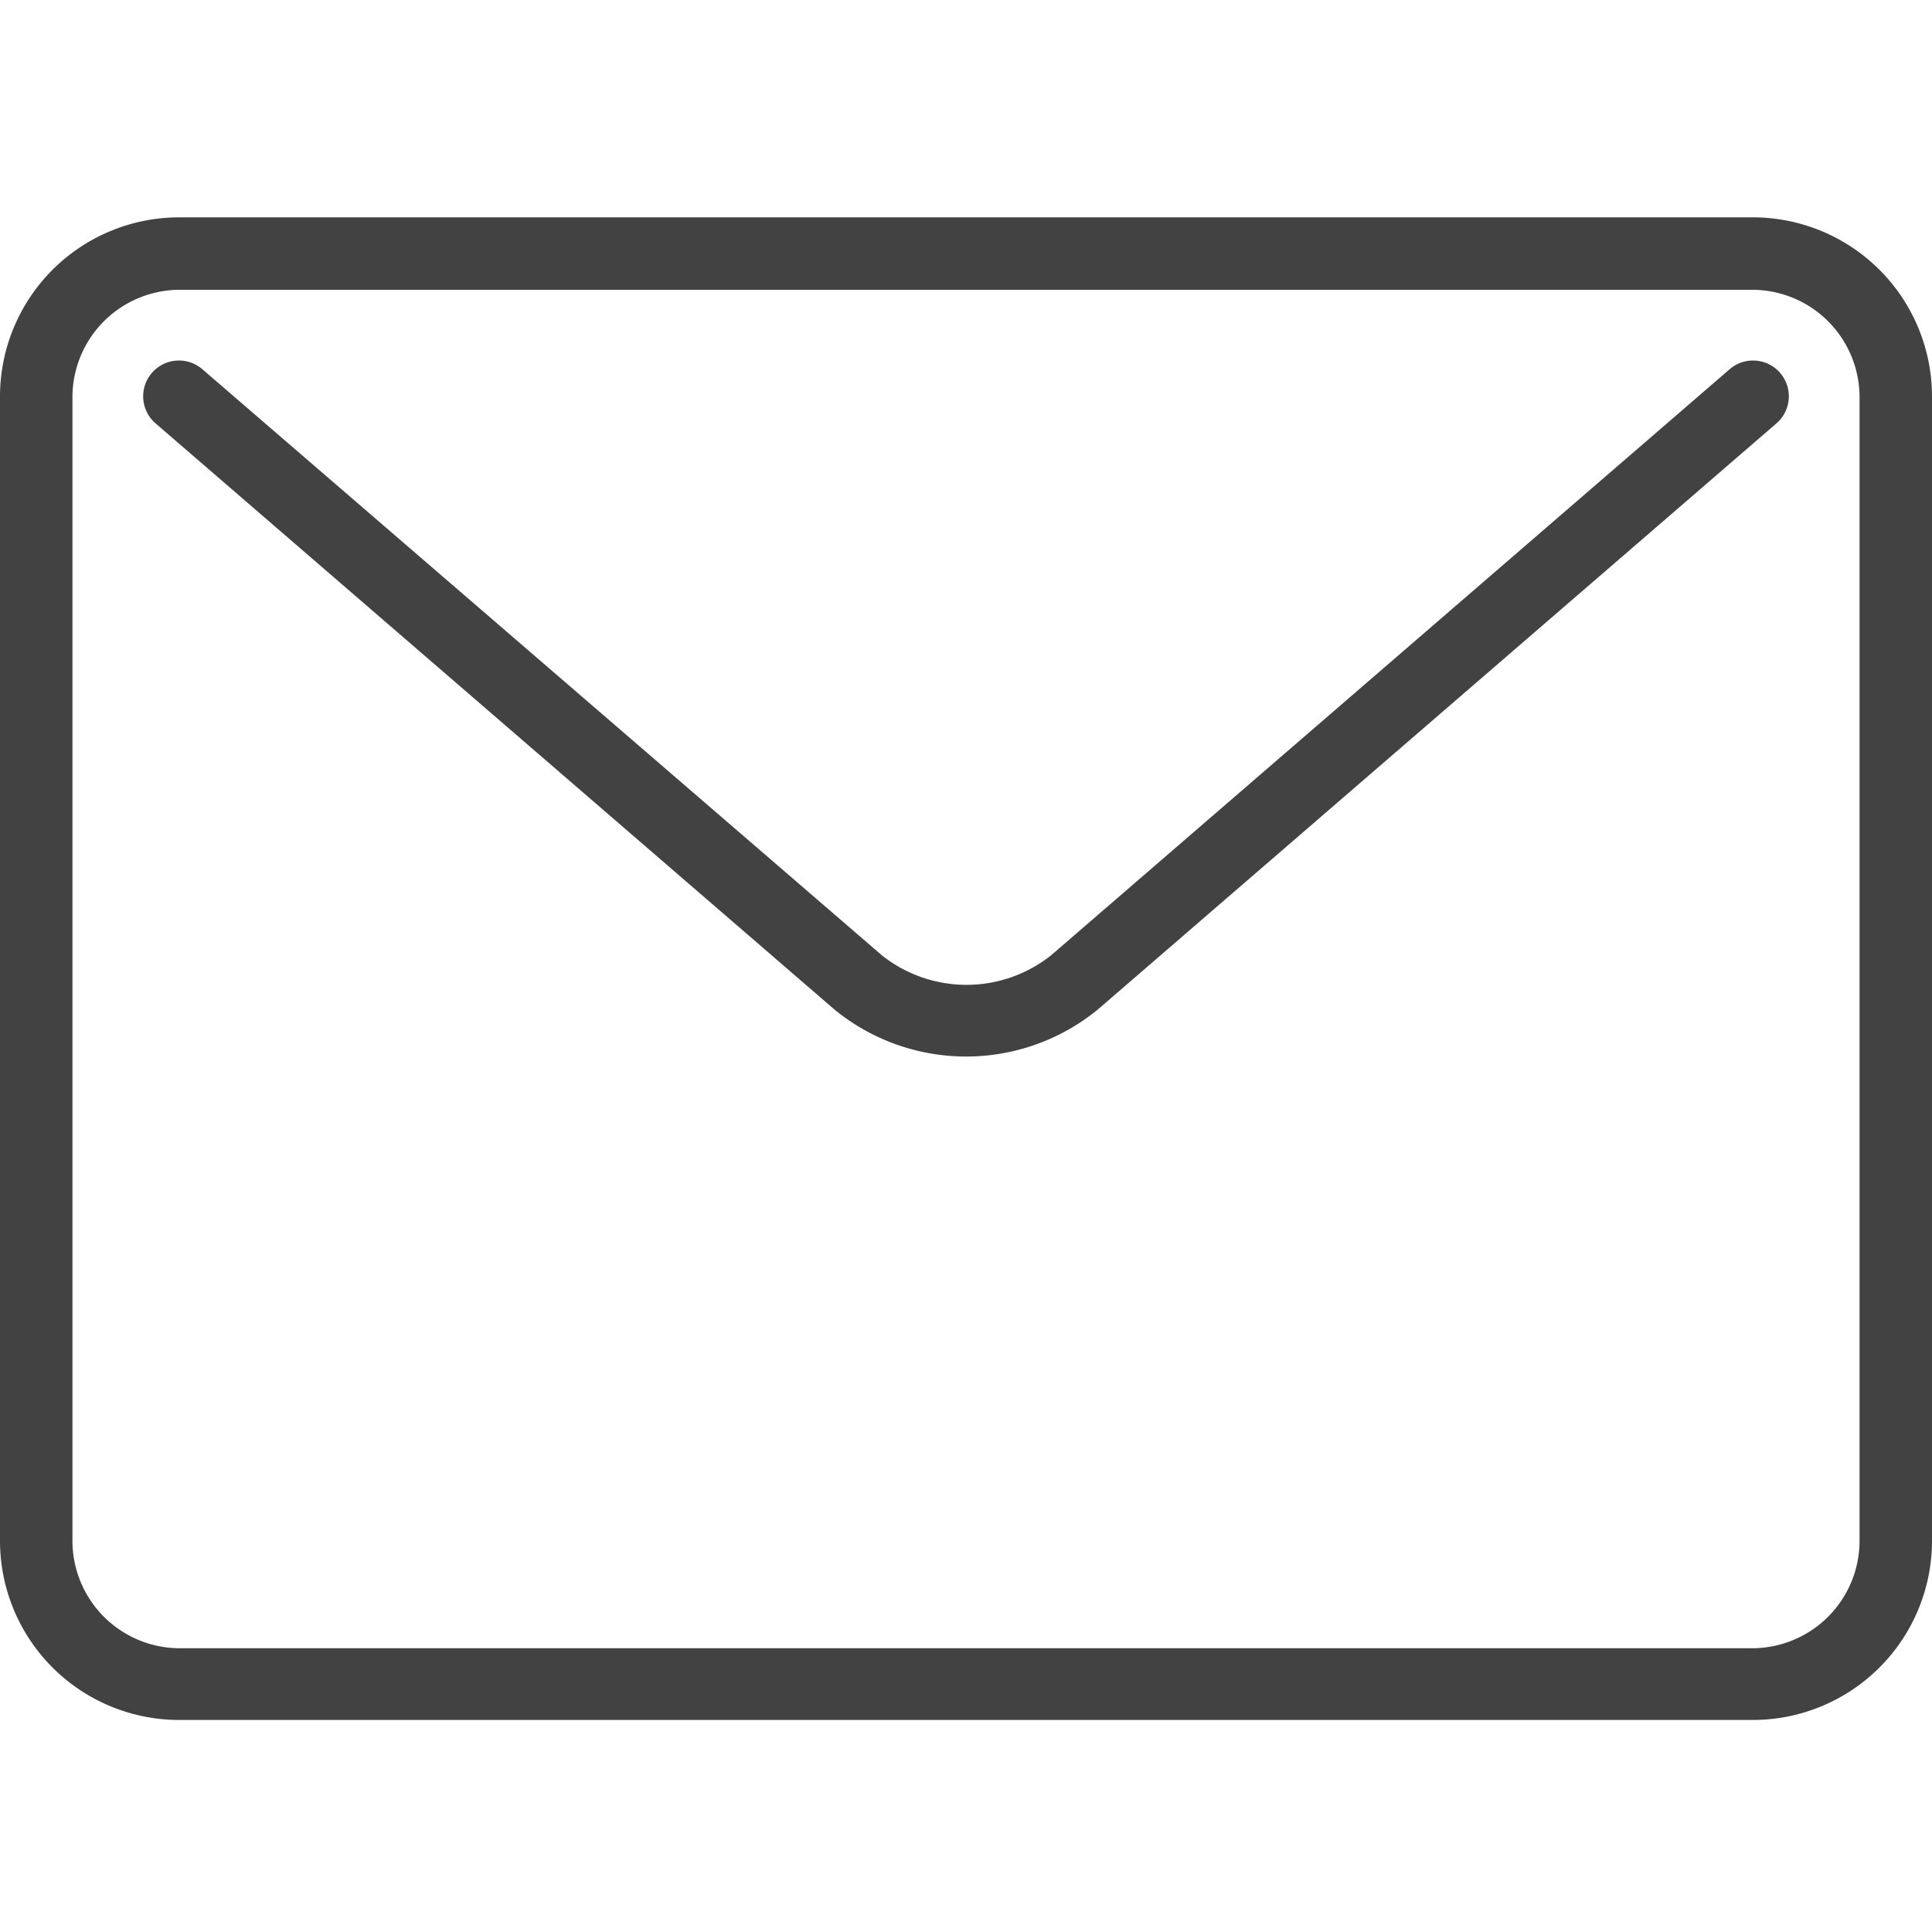
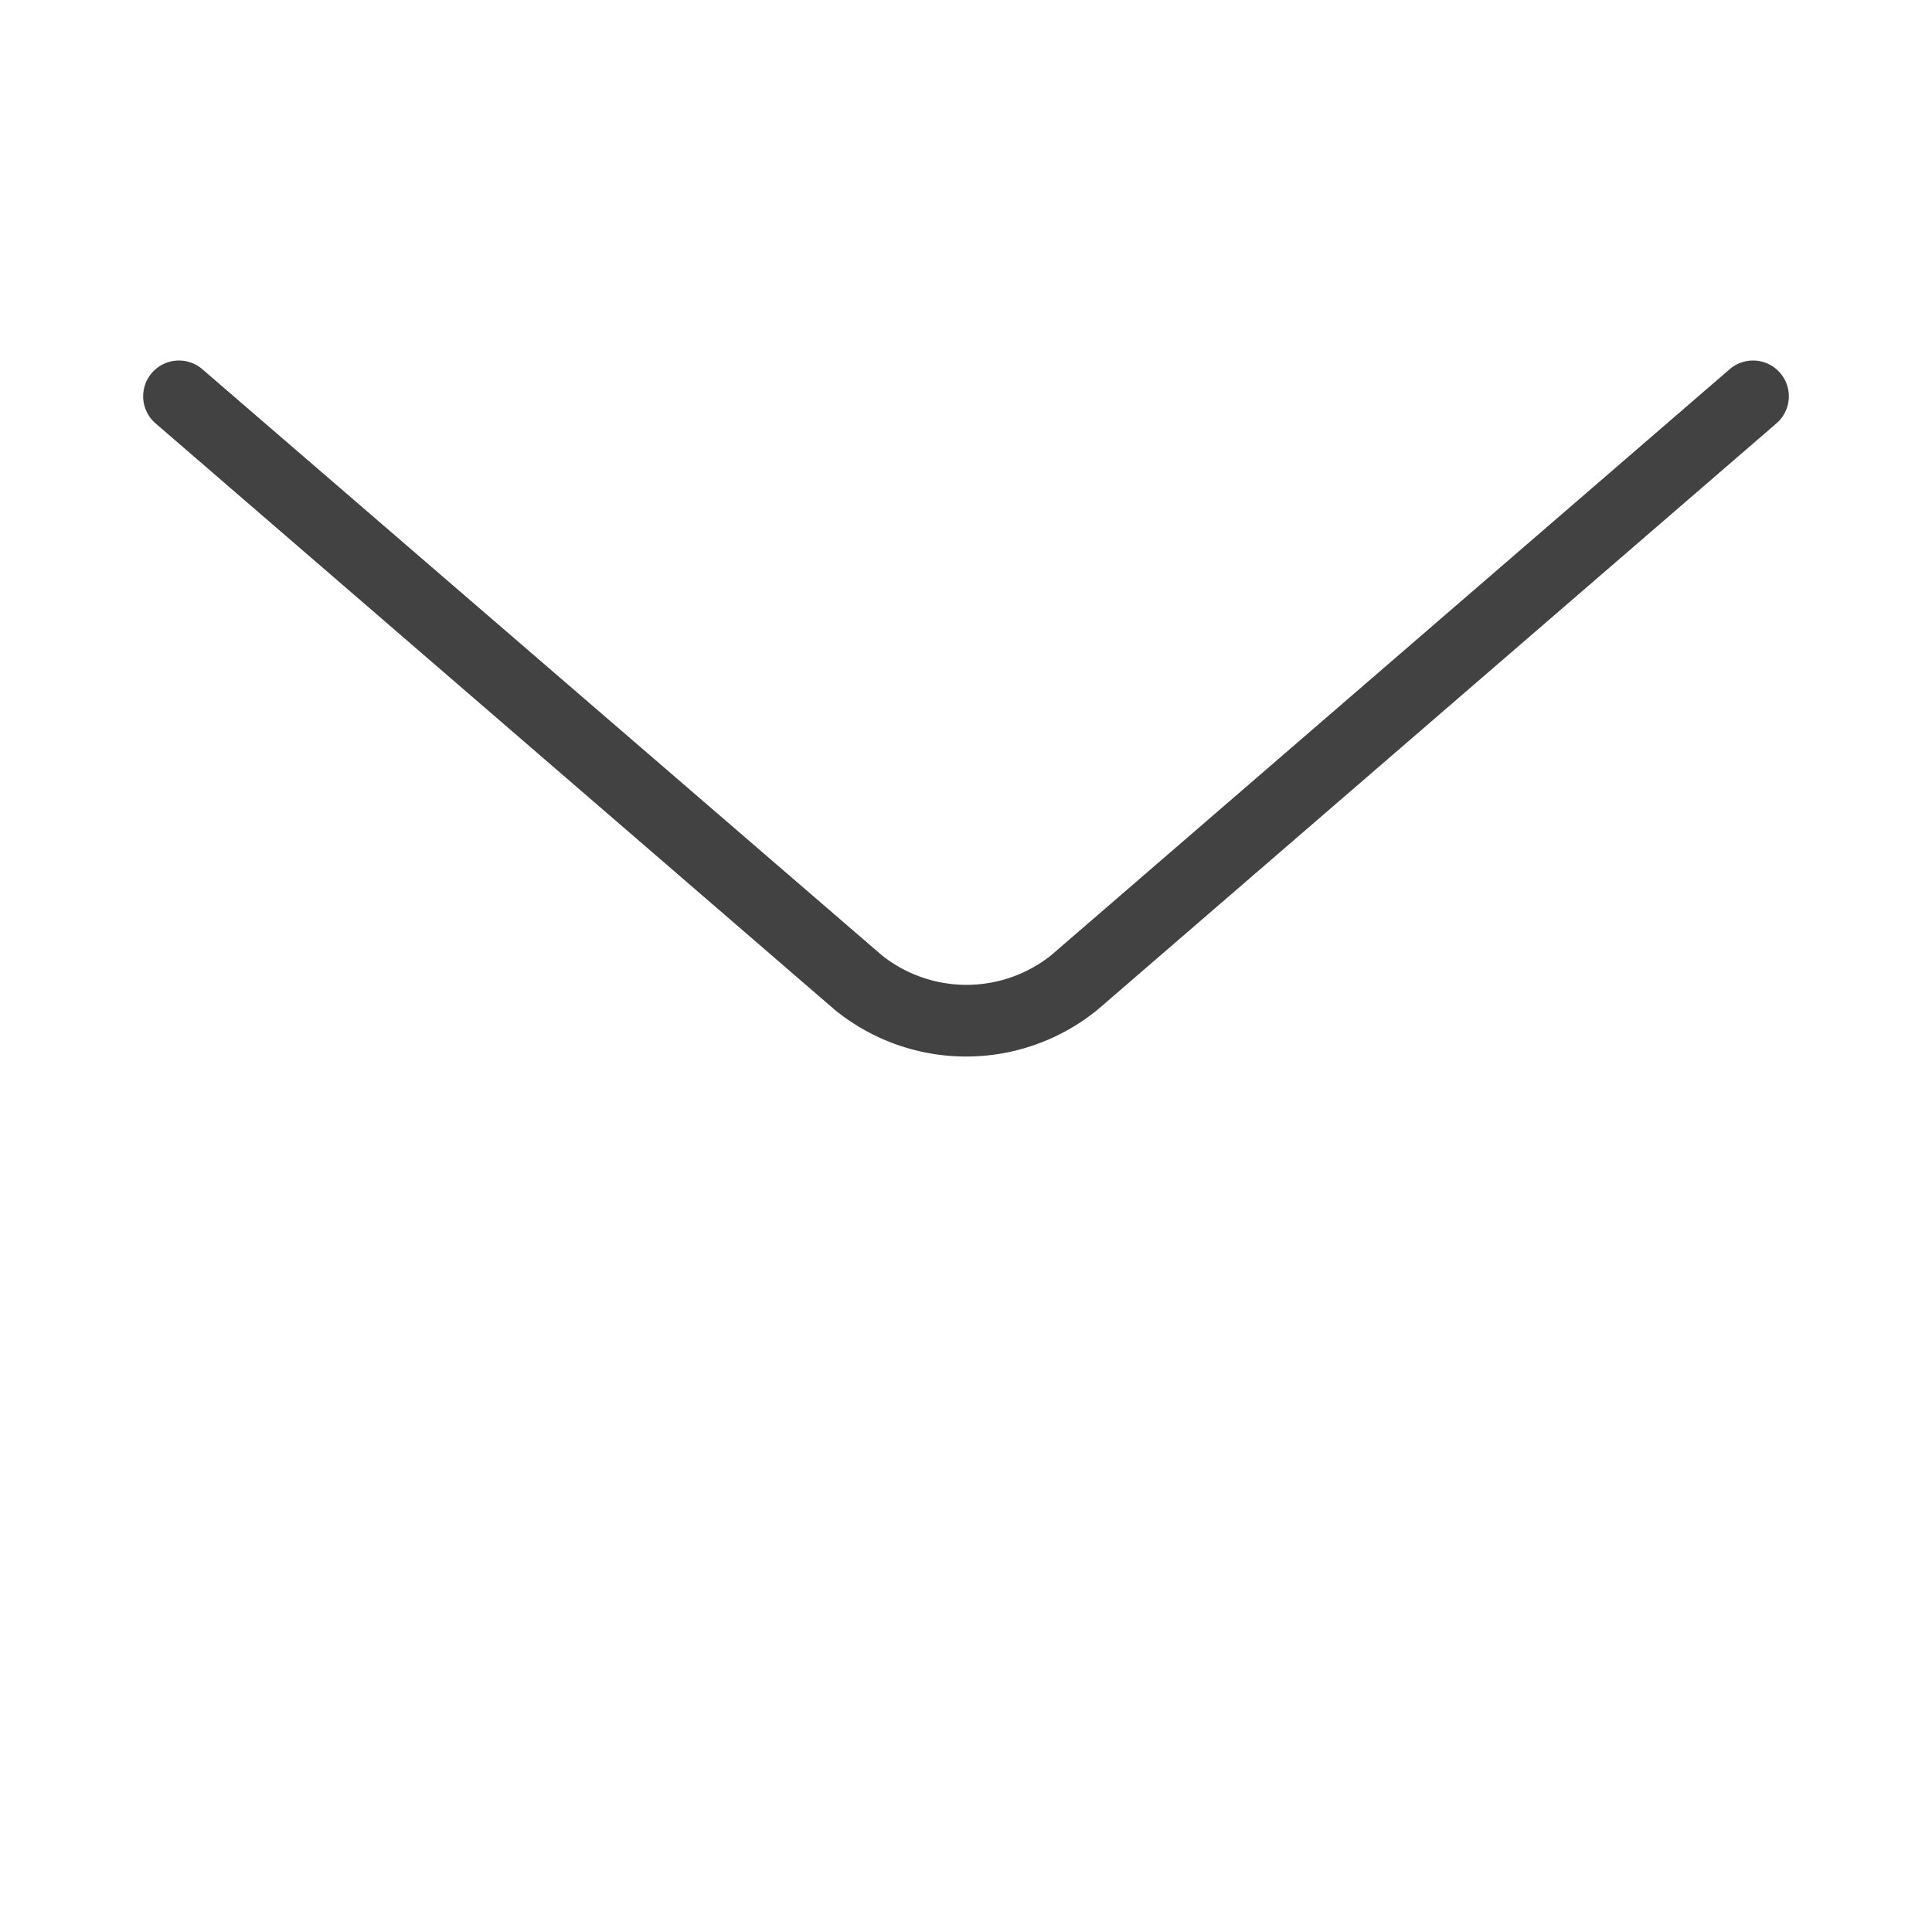
<svg xmlns="http://www.w3.org/2000/svg" id="Слой_1" data-name="Слой 1" viewBox="0 0 80 80">
  <defs>
    <style>.cls-1{fill:#424242;}</style>
  </defs>
  <title>envelope</title>
-   <path class="cls-1" d="M72.59,9H7.41A7.42,7.42,0,0,0,0,16.41V63.81a7.42,7.42,0,0,0,7.41,7.41H72.59A7.42,7.42,0,0,0,80,63.81V16.41A7.42,7.42,0,0,0,72.59,9ZM77,63.81a4.45,4.45,0,0,1-4.44,4.44H7.41A4.45,4.45,0,0,1,3,63.81V16.41A4.45,4.45,0,0,1,7.41,12H72.59A4.45,4.45,0,0,1,77,16.41Z" />
  <path class="cls-1" d="M71.62,15.29,43.52,39.56a5.63,5.63,0,0,1-7,0L8.38,15.29a1.48,1.48,0,1,0-1.94,2.24L34.55,41.8a8.61,8.61,0,0,0,10.91,0L73.56,17.53a1.48,1.48,0,1,0-1.94-2.24Z" />
</svg>